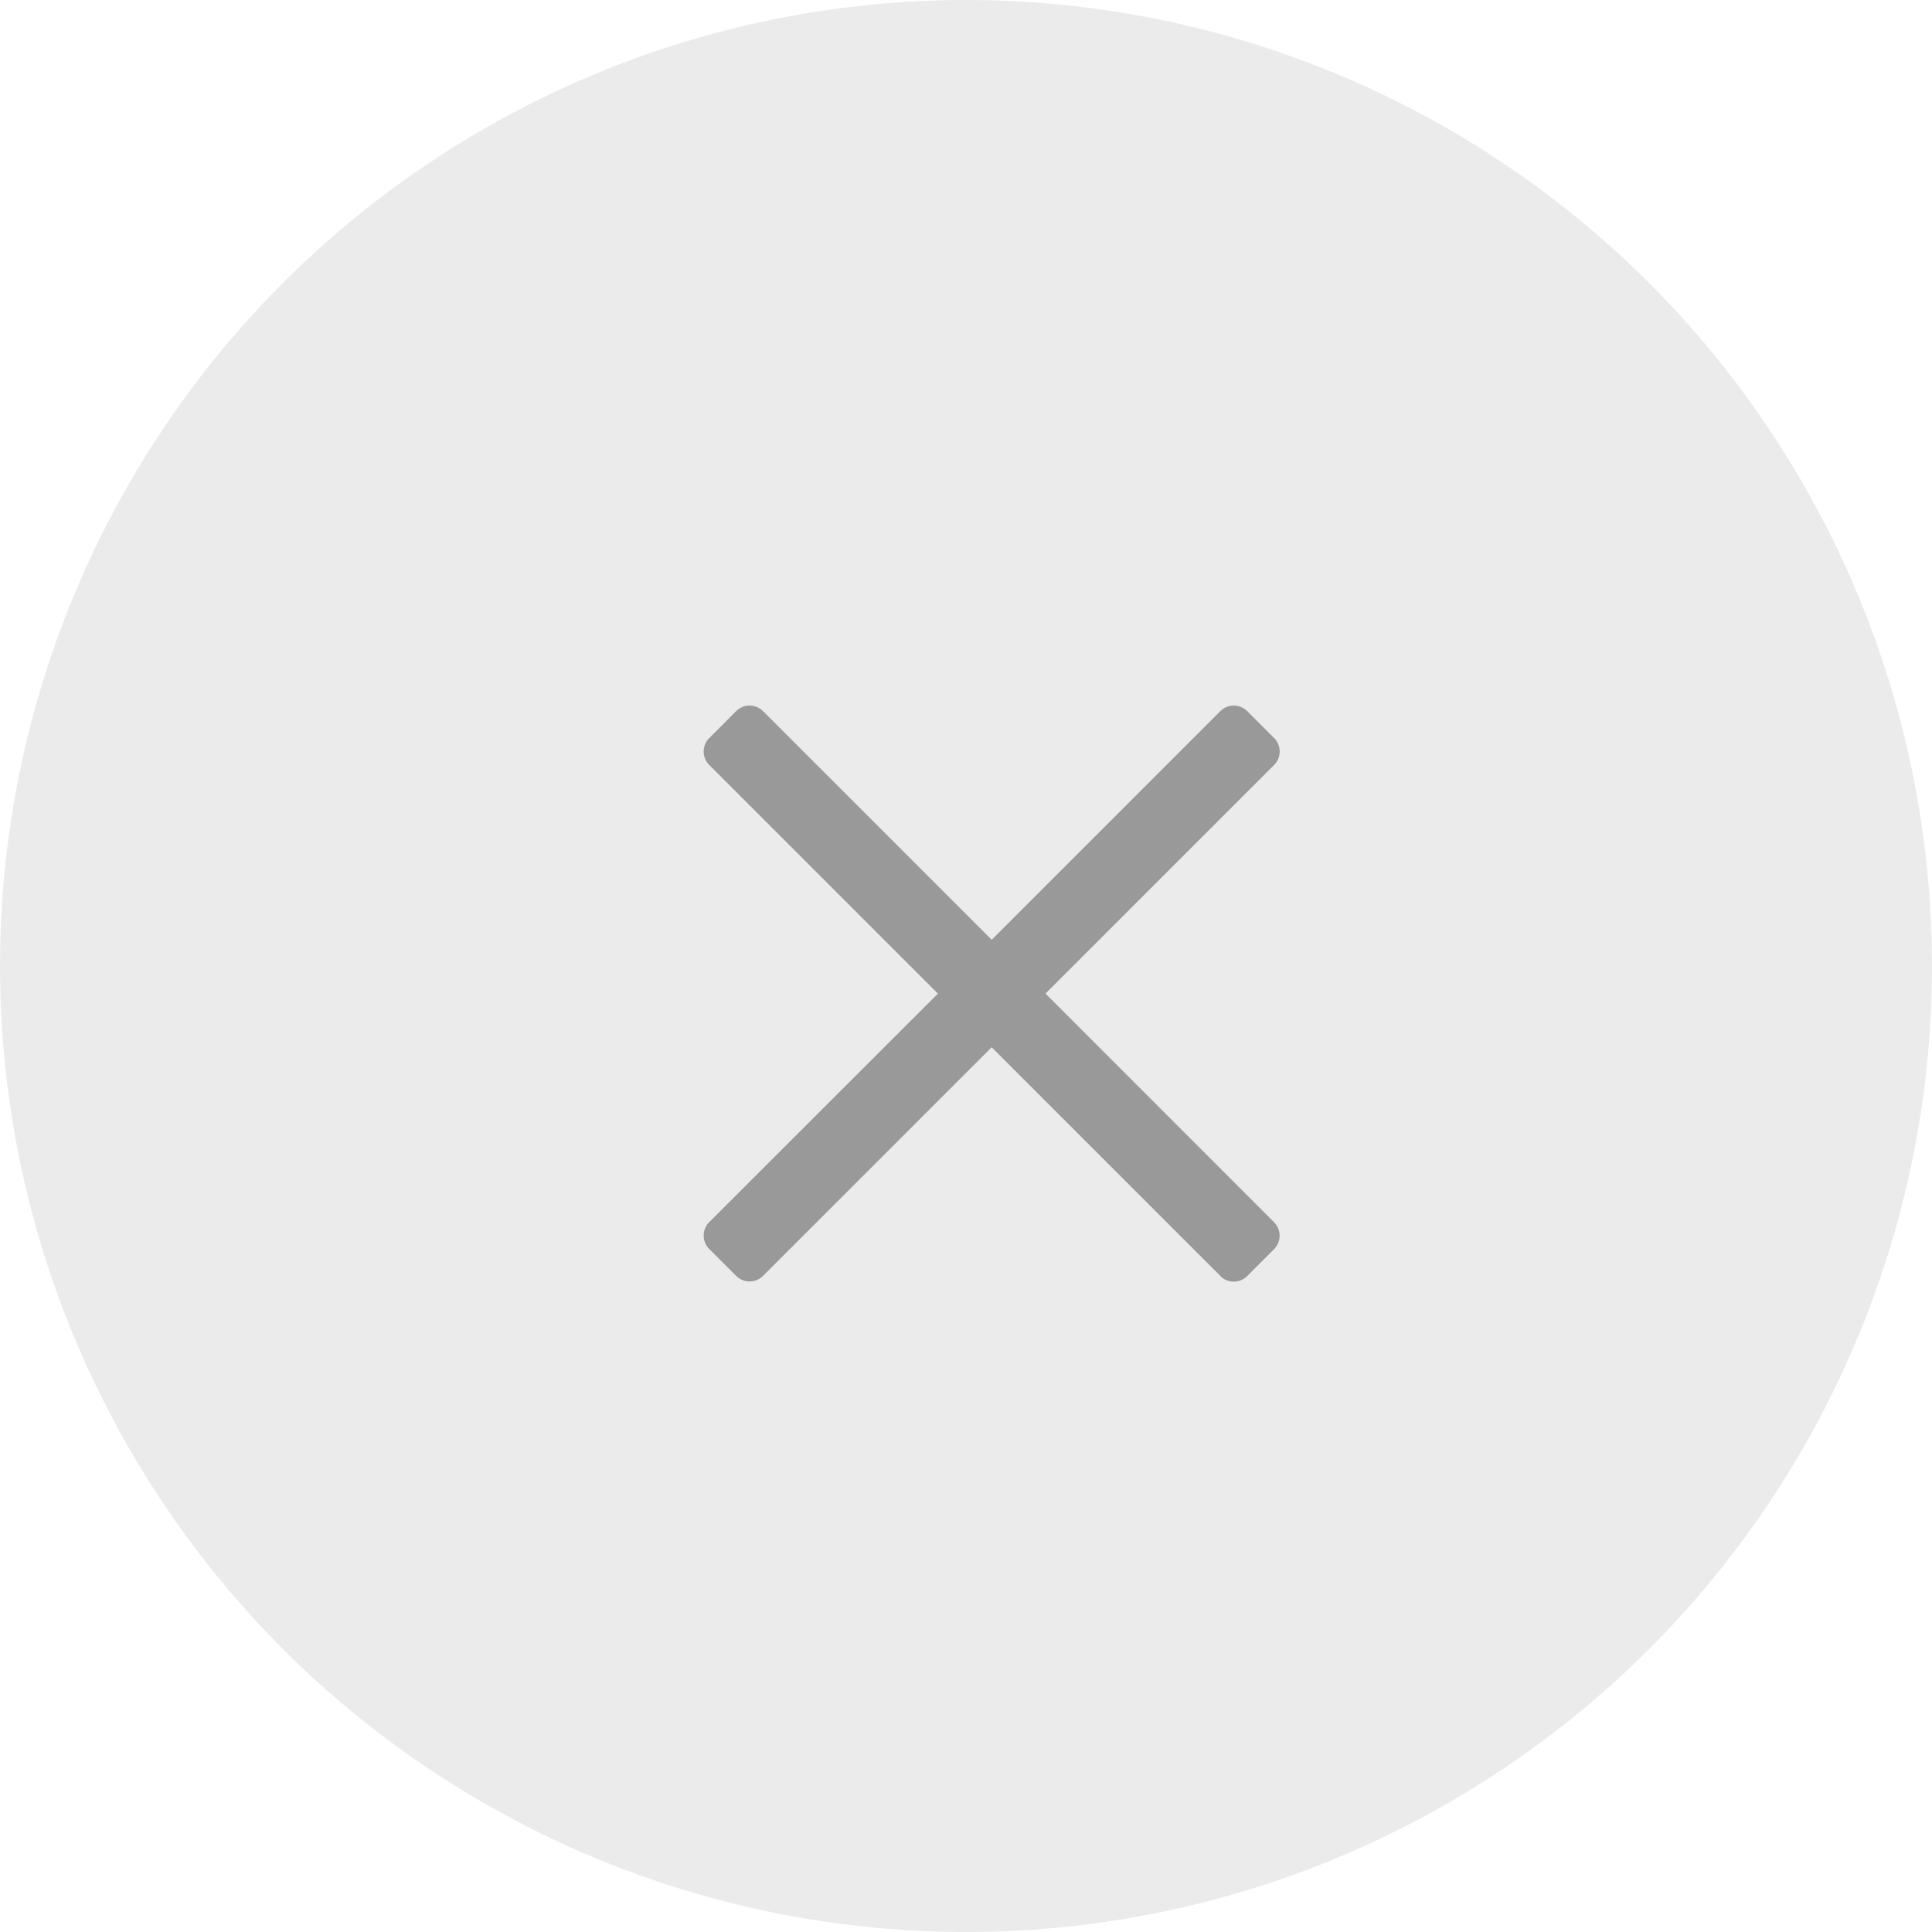
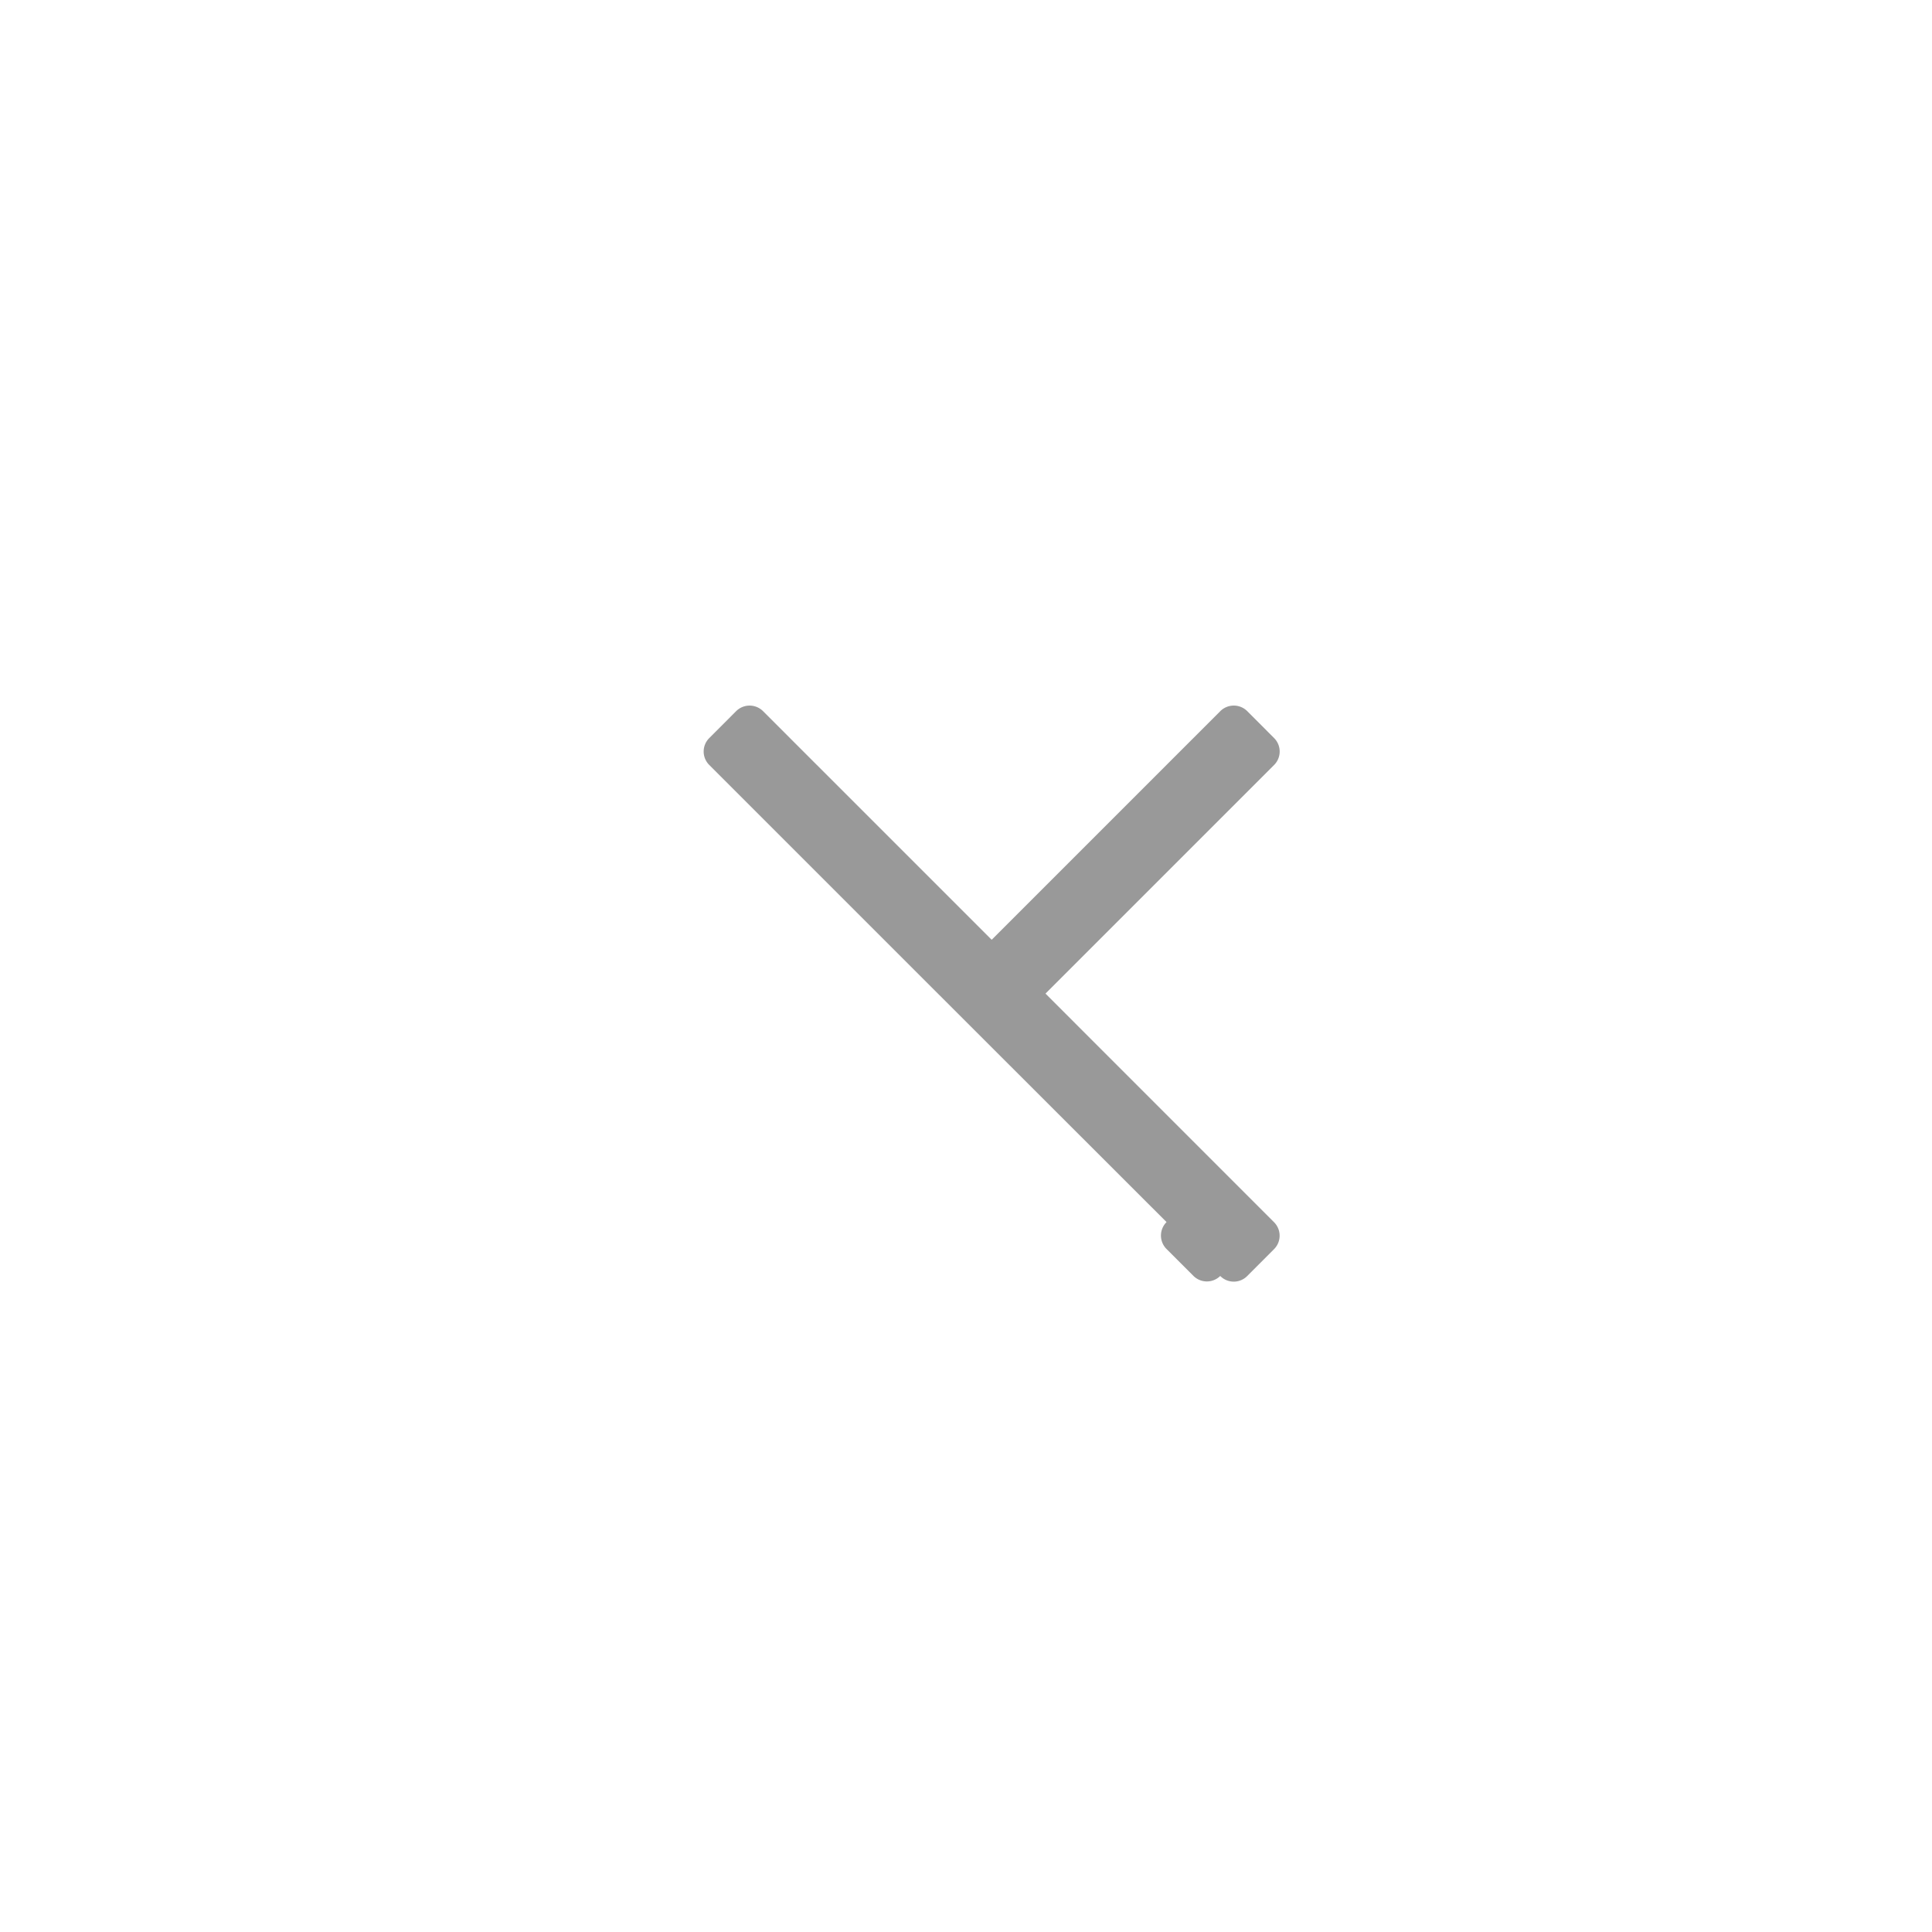
<svg xmlns="http://www.w3.org/2000/svg" id="closesvgaerew1" width="35" height="35" viewBox="0 0 35 35">
  <defs>
    <style>
      .cls-1 {
        opacity: 0.08;
      }

      .cls-2 {
        fill: #999;
        fill-rule: evenodd;
      }
    </style>
  </defs>
-   <circle id="椭圆_3" data-name="椭圆 3" class="cls-1" cx="17.5" cy="17.5" r="17.5" />
-   <path id="形状_9" data-name="形状 9" class="cls-2" d="M801.107,334.114l-4.142-4.142-4.142,4.142a0.345,0.345,0,0,1-.487,0l-0.487-.487a0.345,0.345,0,0,1,0-.488L795.991,329l-4.142-4.142a0.343,0.343,0,0,1,0-.487l0.487-.488a0.345,0.345,0,0,1,.487,0l4.142,4.142,4.142-4.142a0.346,0.346,0,0,1,.488,0l0.487,0.488a0.345,0.345,0,0,1,0,.487L797.94,329l4.141,4.142a0.345,0.345,0,0,1,0,.487l-0.487.488a0.344,0.344,0,0,1-.487,0h0Z" transform="translate(-779 -311)" />
+   <path id="形状_9" data-name="形状 9" class="cls-2" d="M801.107,334.114a0.345,0.345,0,0,1-.487,0l-0.487-.487a0.345,0.345,0,0,1,0-.488L795.991,329l-4.142-4.142a0.343,0.343,0,0,1,0-.487l0.487-.488a0.345,0.345,0,0,1,.487,0l4.142,4.142,4.142-4.142a0.346,0.346,0,0,1,.488,0l0.487,0.488a0.345,0.345,0,0,1,0,.487L797.94,329l4.141,4.142a0.345,0.345,0,0,1,0,.487l-0.487.488a0.344,0.344,0,0,1-.487,0h0Z" transform="translate(-779 -311)" />
</svg>